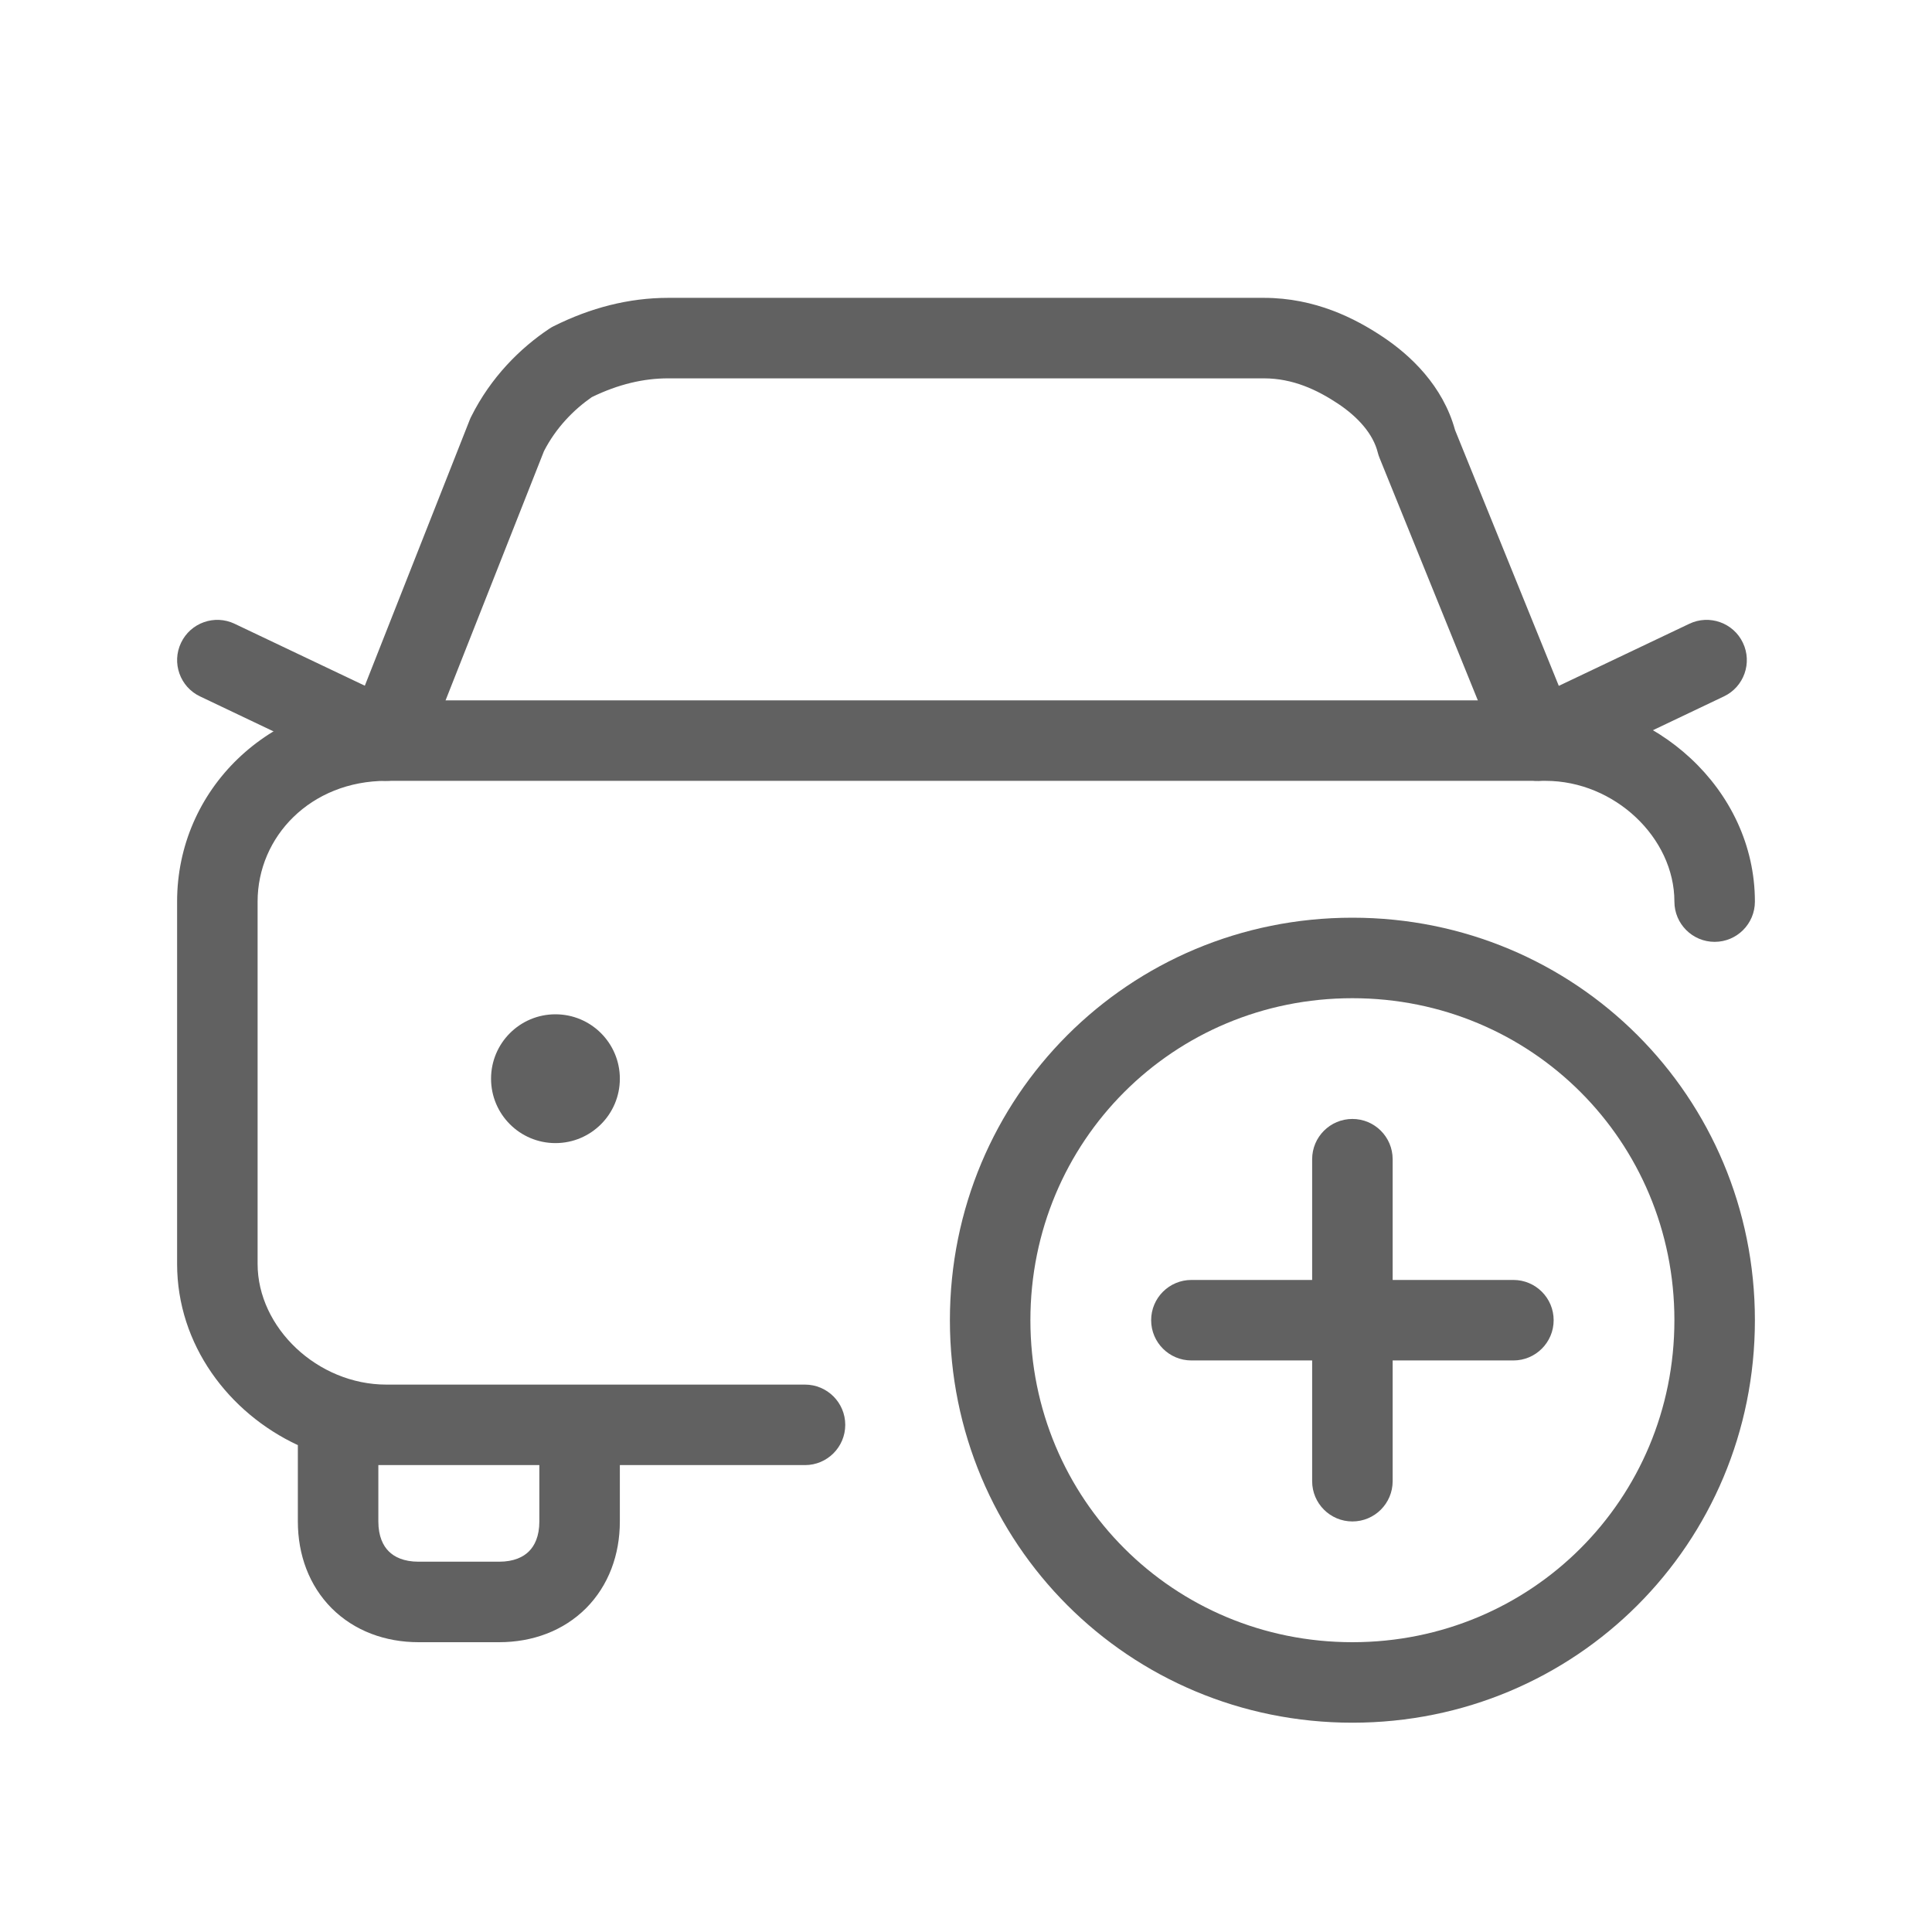
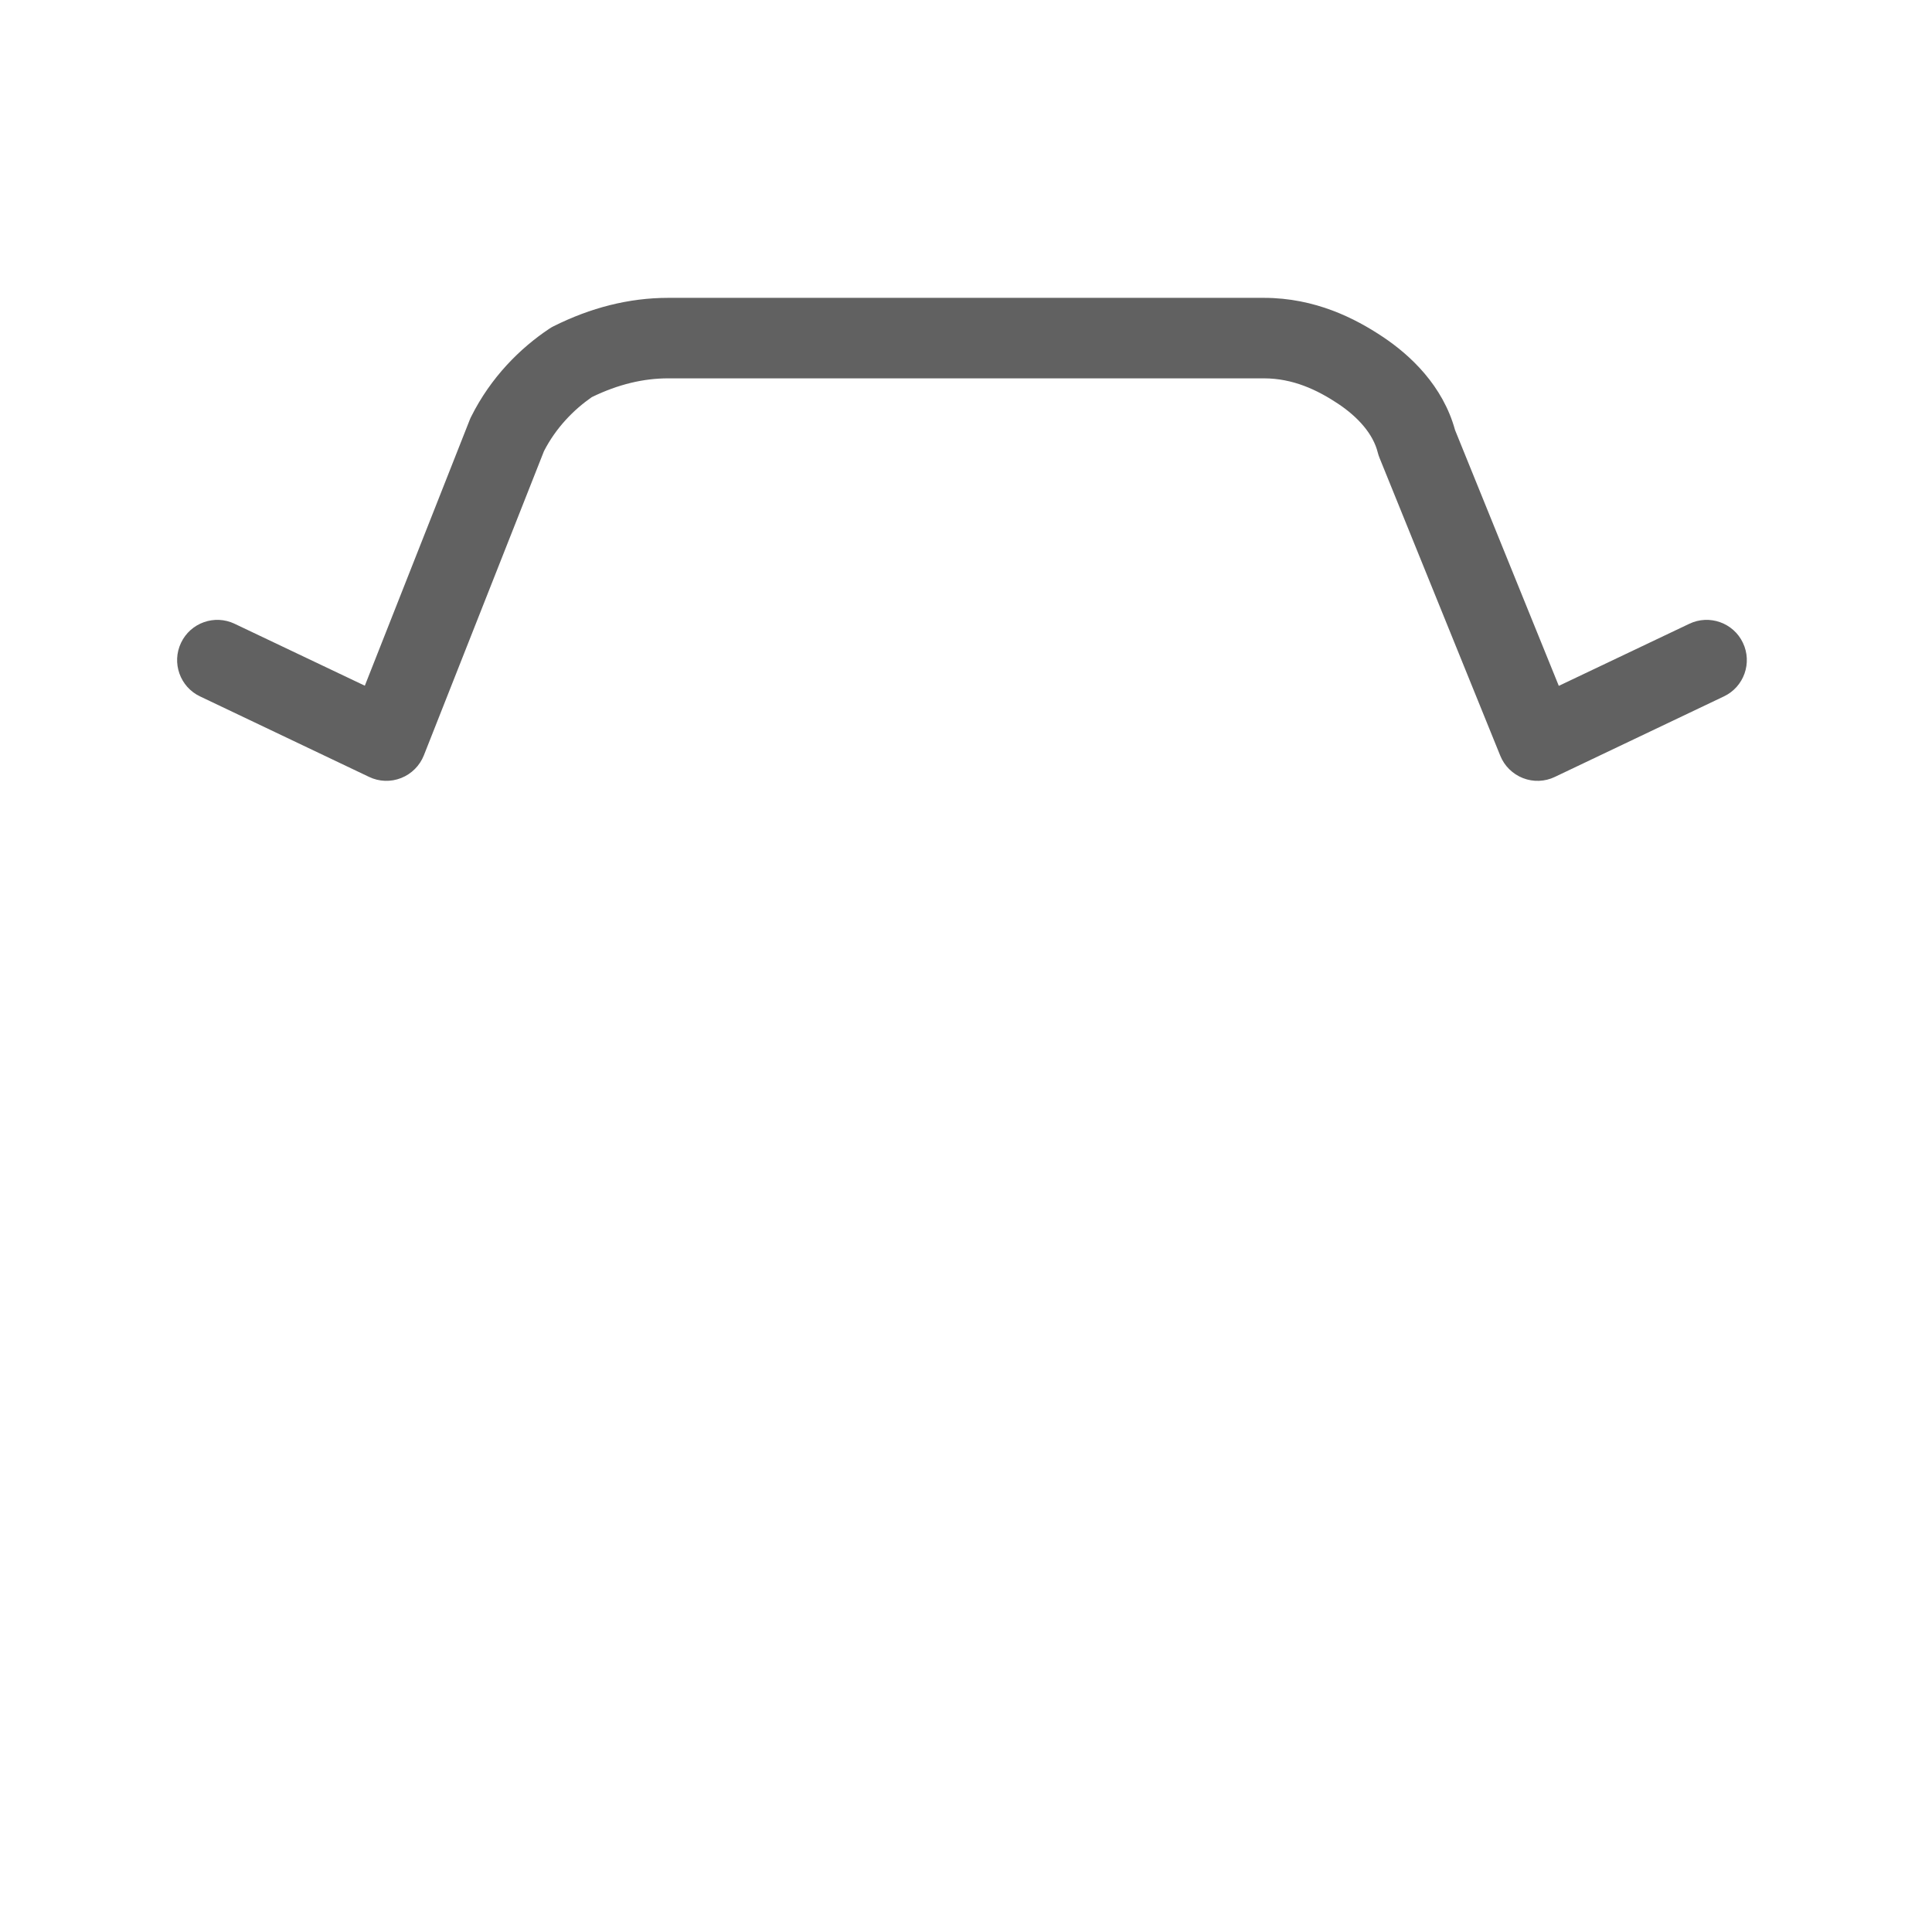
<svg xmlns="http://www.w3.org/2000/svg" width="24" height="24" viewBox="0 0 24 24" fill="none">
  <path fill-rule="evenodd" clip-rule="evenodd" d="M6.876 4.053C7.338 3.822 7.814 3.7 8.3 3.7H15.7C16.339 3.7 16.837 3.957 17.177 4.184C17.52 4.412 17.924 4.791 18.075 5.342L19.364 8.52L20.985 7.749C21.234 7.63 21.533 7.736 21.651 7.985C21.77 8.234 21.664 8.533 21.415 8.651L19.315 9.651C19.191 9.711 19.047 9.716 18.919 9.666C18.791 9.616 18.688 9.515 18.637 9.388L17.137 5.688C17.128 5.666 17.121 5.644 17.115 5.621C17.058 5.392 16.872 5.182 16.623 5.016C16.363 4.843 16.061 4.7 15.7 4.7H8.3C7.995 4.7 7.681 4.773 7.352 4.933C7.127 5.089 6.906 5.314 6.757 5.605L5.265 9.384C5.214 9.512 5.112 9.614 4.983 9.665C4.854 9.716 4.71 9.711 4.585 9.651L2.485 8.651C2.236 8.533 2.13 8.234 2.249 7.985C2.367 7.736 2.666 7.63 2.915 7.749L4.532 8.518L5.835 5.216C5.84 5.203 5.846 5.189 5.853 5.176C6.097 4.687 6.461 4.325 6.823 4.084C6.84 4.072 6.858 4.062 6.876 4.053Z" fill="#616161" />
-   <path fill-rule="evenodd" clip-rule="evenodd" d="M11.8 16.4C11.8 13.624 14.024 11.4 16.8 11.4C19.576 11.4 21.8 13.624 21.8 16.4C21.8 19.176 19.576 21.4 16.8 21.4C14.024 21.4 11.8 19.176 11.8 16.4ZM16.8 12.4C14.576 12.4 12.8 14.176 12.8 16.4C12.8 18.624 14.576 20.4 16.8 20.4C19.024 20.4 20.8 18.624 20.8 16.4C20.8 14.176 19.024 12.4 16.8 12.4Z" fill="#616161" />
-   <path fill-rule="evenodd" clip-rule="evenodd" d="M14.3 16.4C14.3 16.124 14.524 15.9 14.8 15.9H18.8C19.076 15.9 19.3 16.124 19.3 16.4C19.3 16.676 19.076 16.9 18.8 16.9H14.8C14.524 16.9 14.3 16.676 14.3 16.4Z" fill="#616161" />
-   <path fill-rule="evenodd" clip-rule="evenodd" d="M16.8 13.9C17.076 13.9 17.3 14.124 17.3 14.4V18.4C17.3 18.676 17.076 18.9 16.8 18.9C16.524 18.9 16.3 18.676 16.3 18.4V14.4C16.3 14.124 16.524 13.9 16.8 13.9Z" fill="#616161" />
-   <path fill-rule="evenodd" clip-rule="evenodd" d="M4.8 9.7C3.86 9.7 3.2 10.392 3.2 11.2V15.7C3.2 16.493 3.944 17.2 4.8 17.2H10C10.276 17.2 10.5 17.424 10.5 17.7C10.5 17.976 10.276 18.2 10 18.2H7.7V18.9C7.7 19.314 7.56 19.697 7.279 19.979C6.997 20.26 6.614 20.4 6.2 20.4H5.2C4.786 20.4 4.403 20.26 4.121 19.979C3.84 19.697 3.7 19.314 3.7 18.9V17.952C2.842 17.552 2.2 16.706 2.2 15.7V11.2C2.2 9.808 3.34 8.7 4.8 8.7H19.2C20.544 8.7 21.8 9.793 21.8 11.2C21.8 11.476 21.576 11.7 21.3 11.7C21.024 11.7 20.8 11.476 20.8 11.2C20.8 10.407 20.056 9.7 19.2 9.7H4.8ZM4.7 18.2V18.9C4.7 19.086 4.76 19.203 4.829 19.271C4.897 19.34 5.014 19.4 5.2 19.4H6.2C6.386 19.4 6.503 19.34 6.571 19.271C6.64 19.203 6.7 19.086 6.7 18.9V18.2H4.7Z" fill="#616161" />
-   <path d="M6.9 14.2C7.342 14.2 7.7 13.842 7.7 13.4C7.7 12.958 7.342 12.6 6.9 12.6C6.458 12.6 6.1 12.958 6.1 13.4C6.1 13.842 6.458 14.2 6.9 14.2Z" fill="#616161" />
</svg>